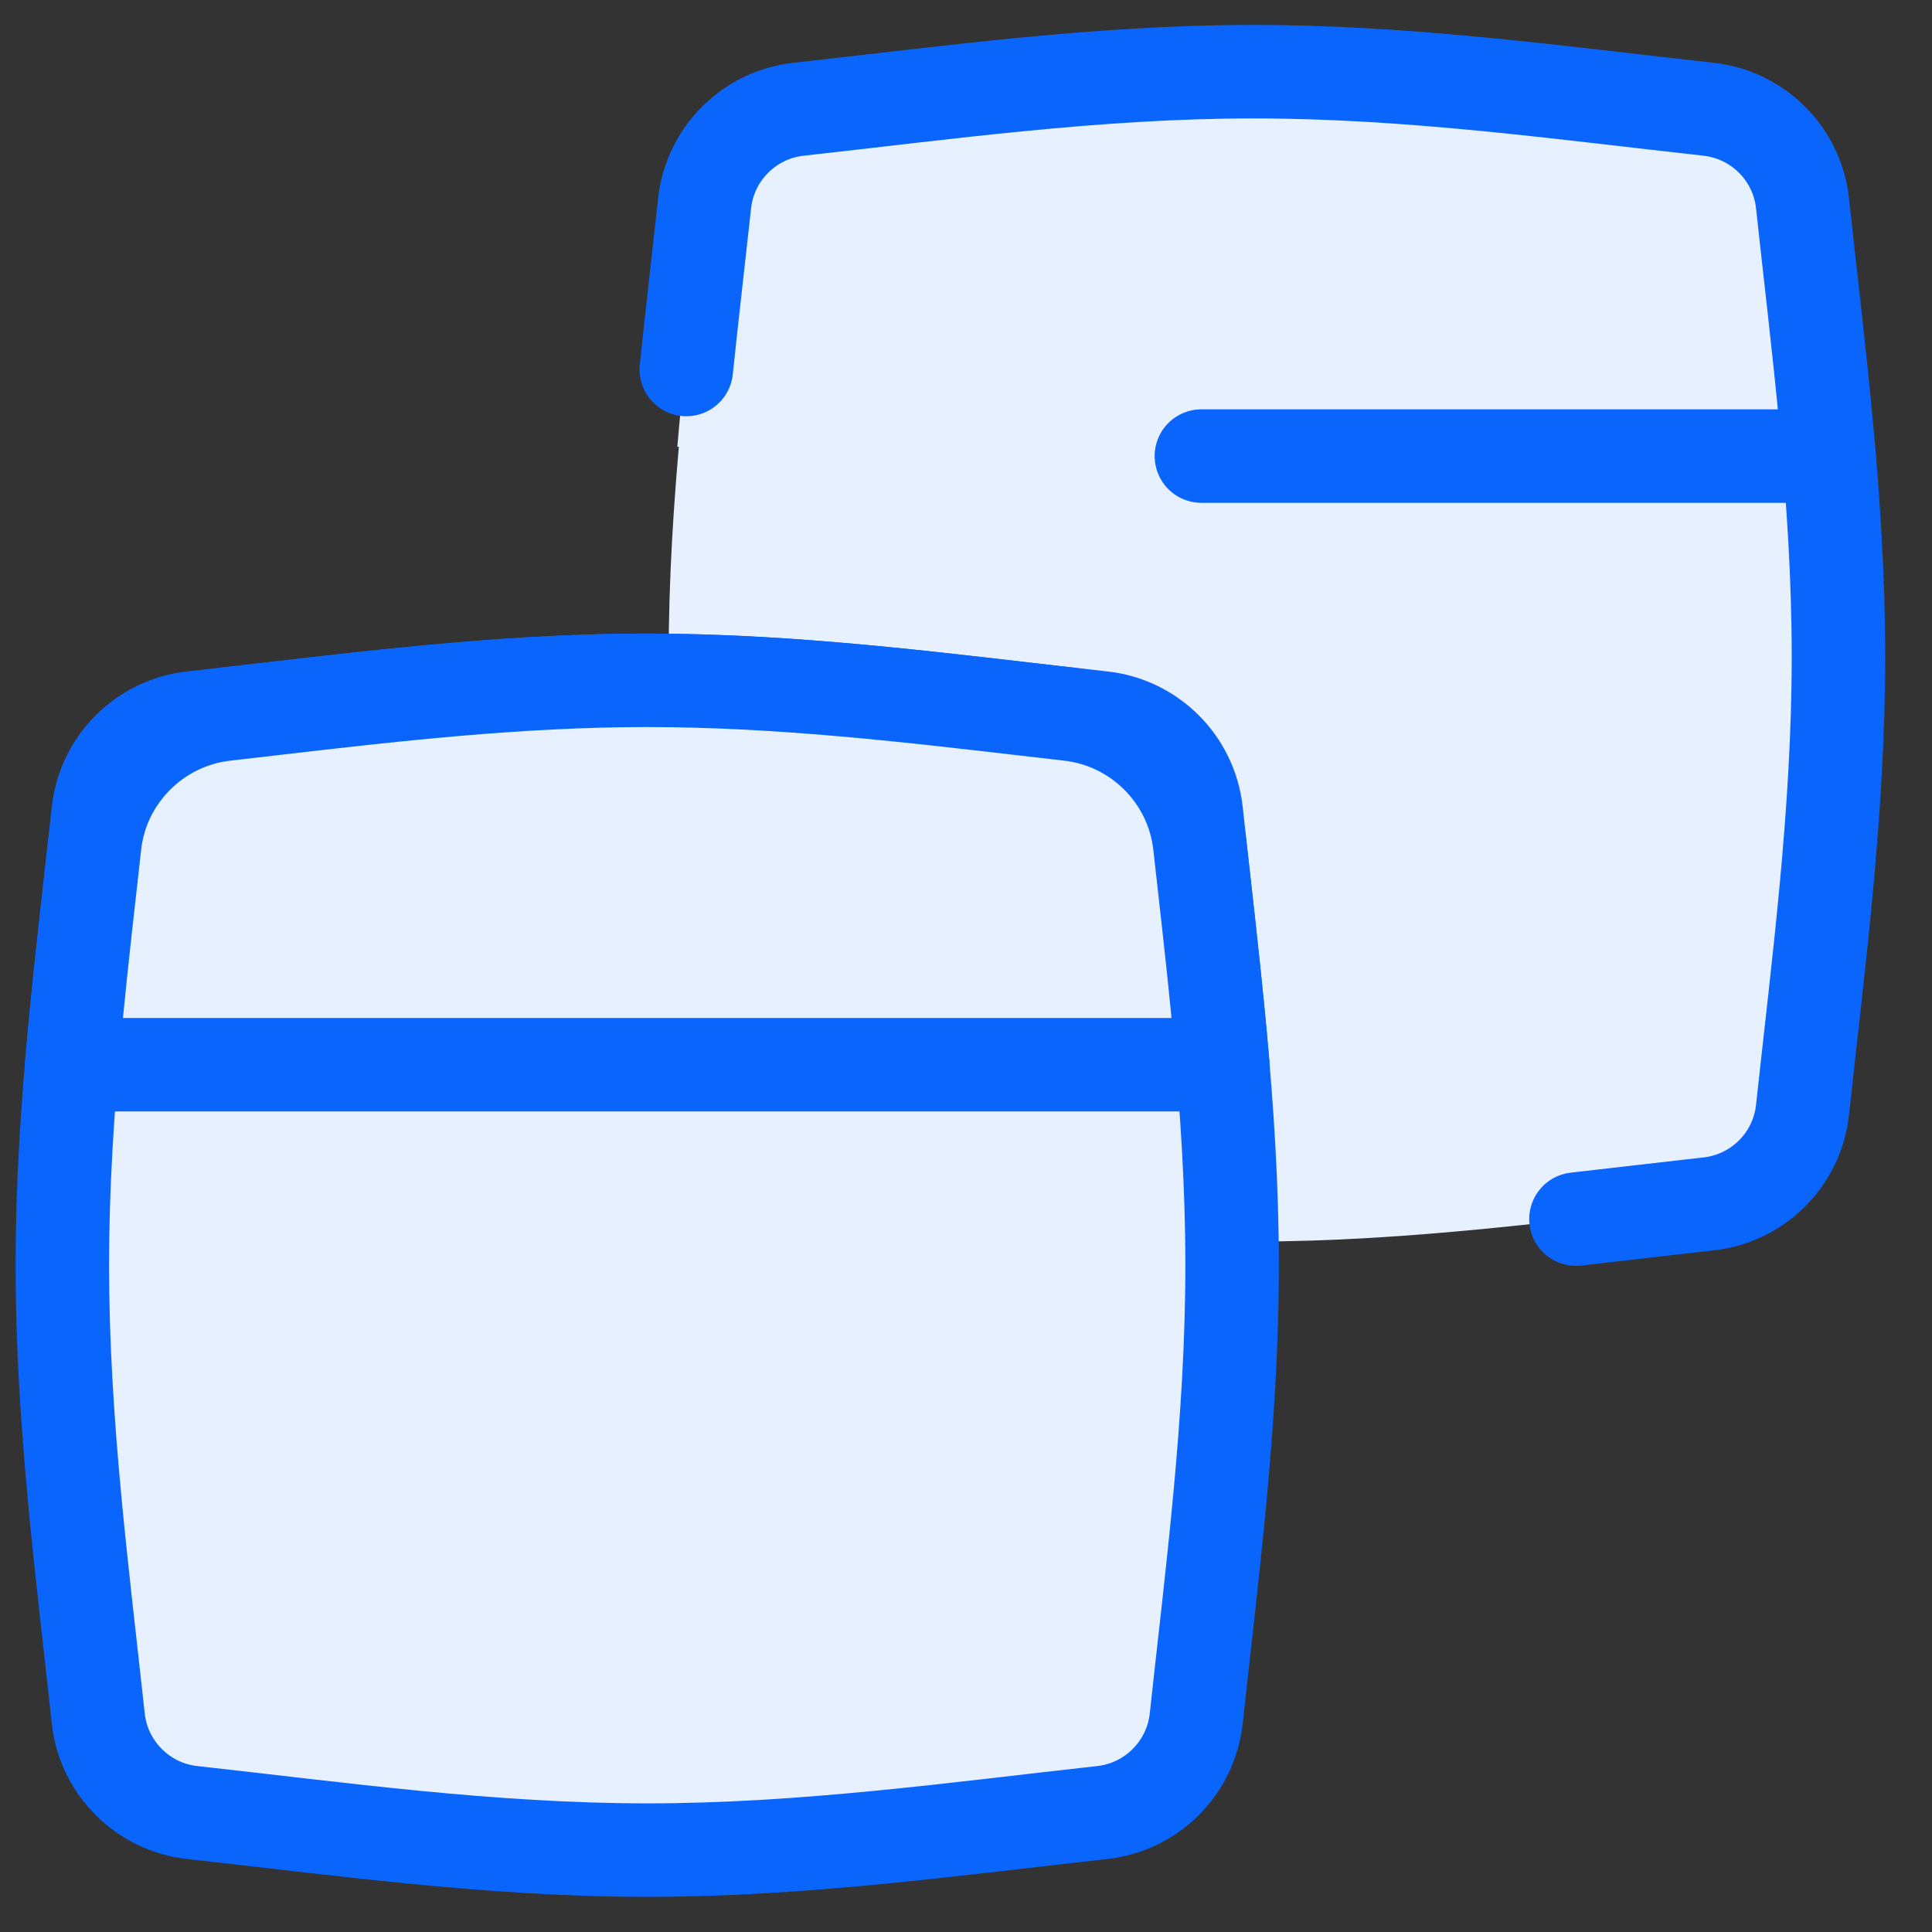
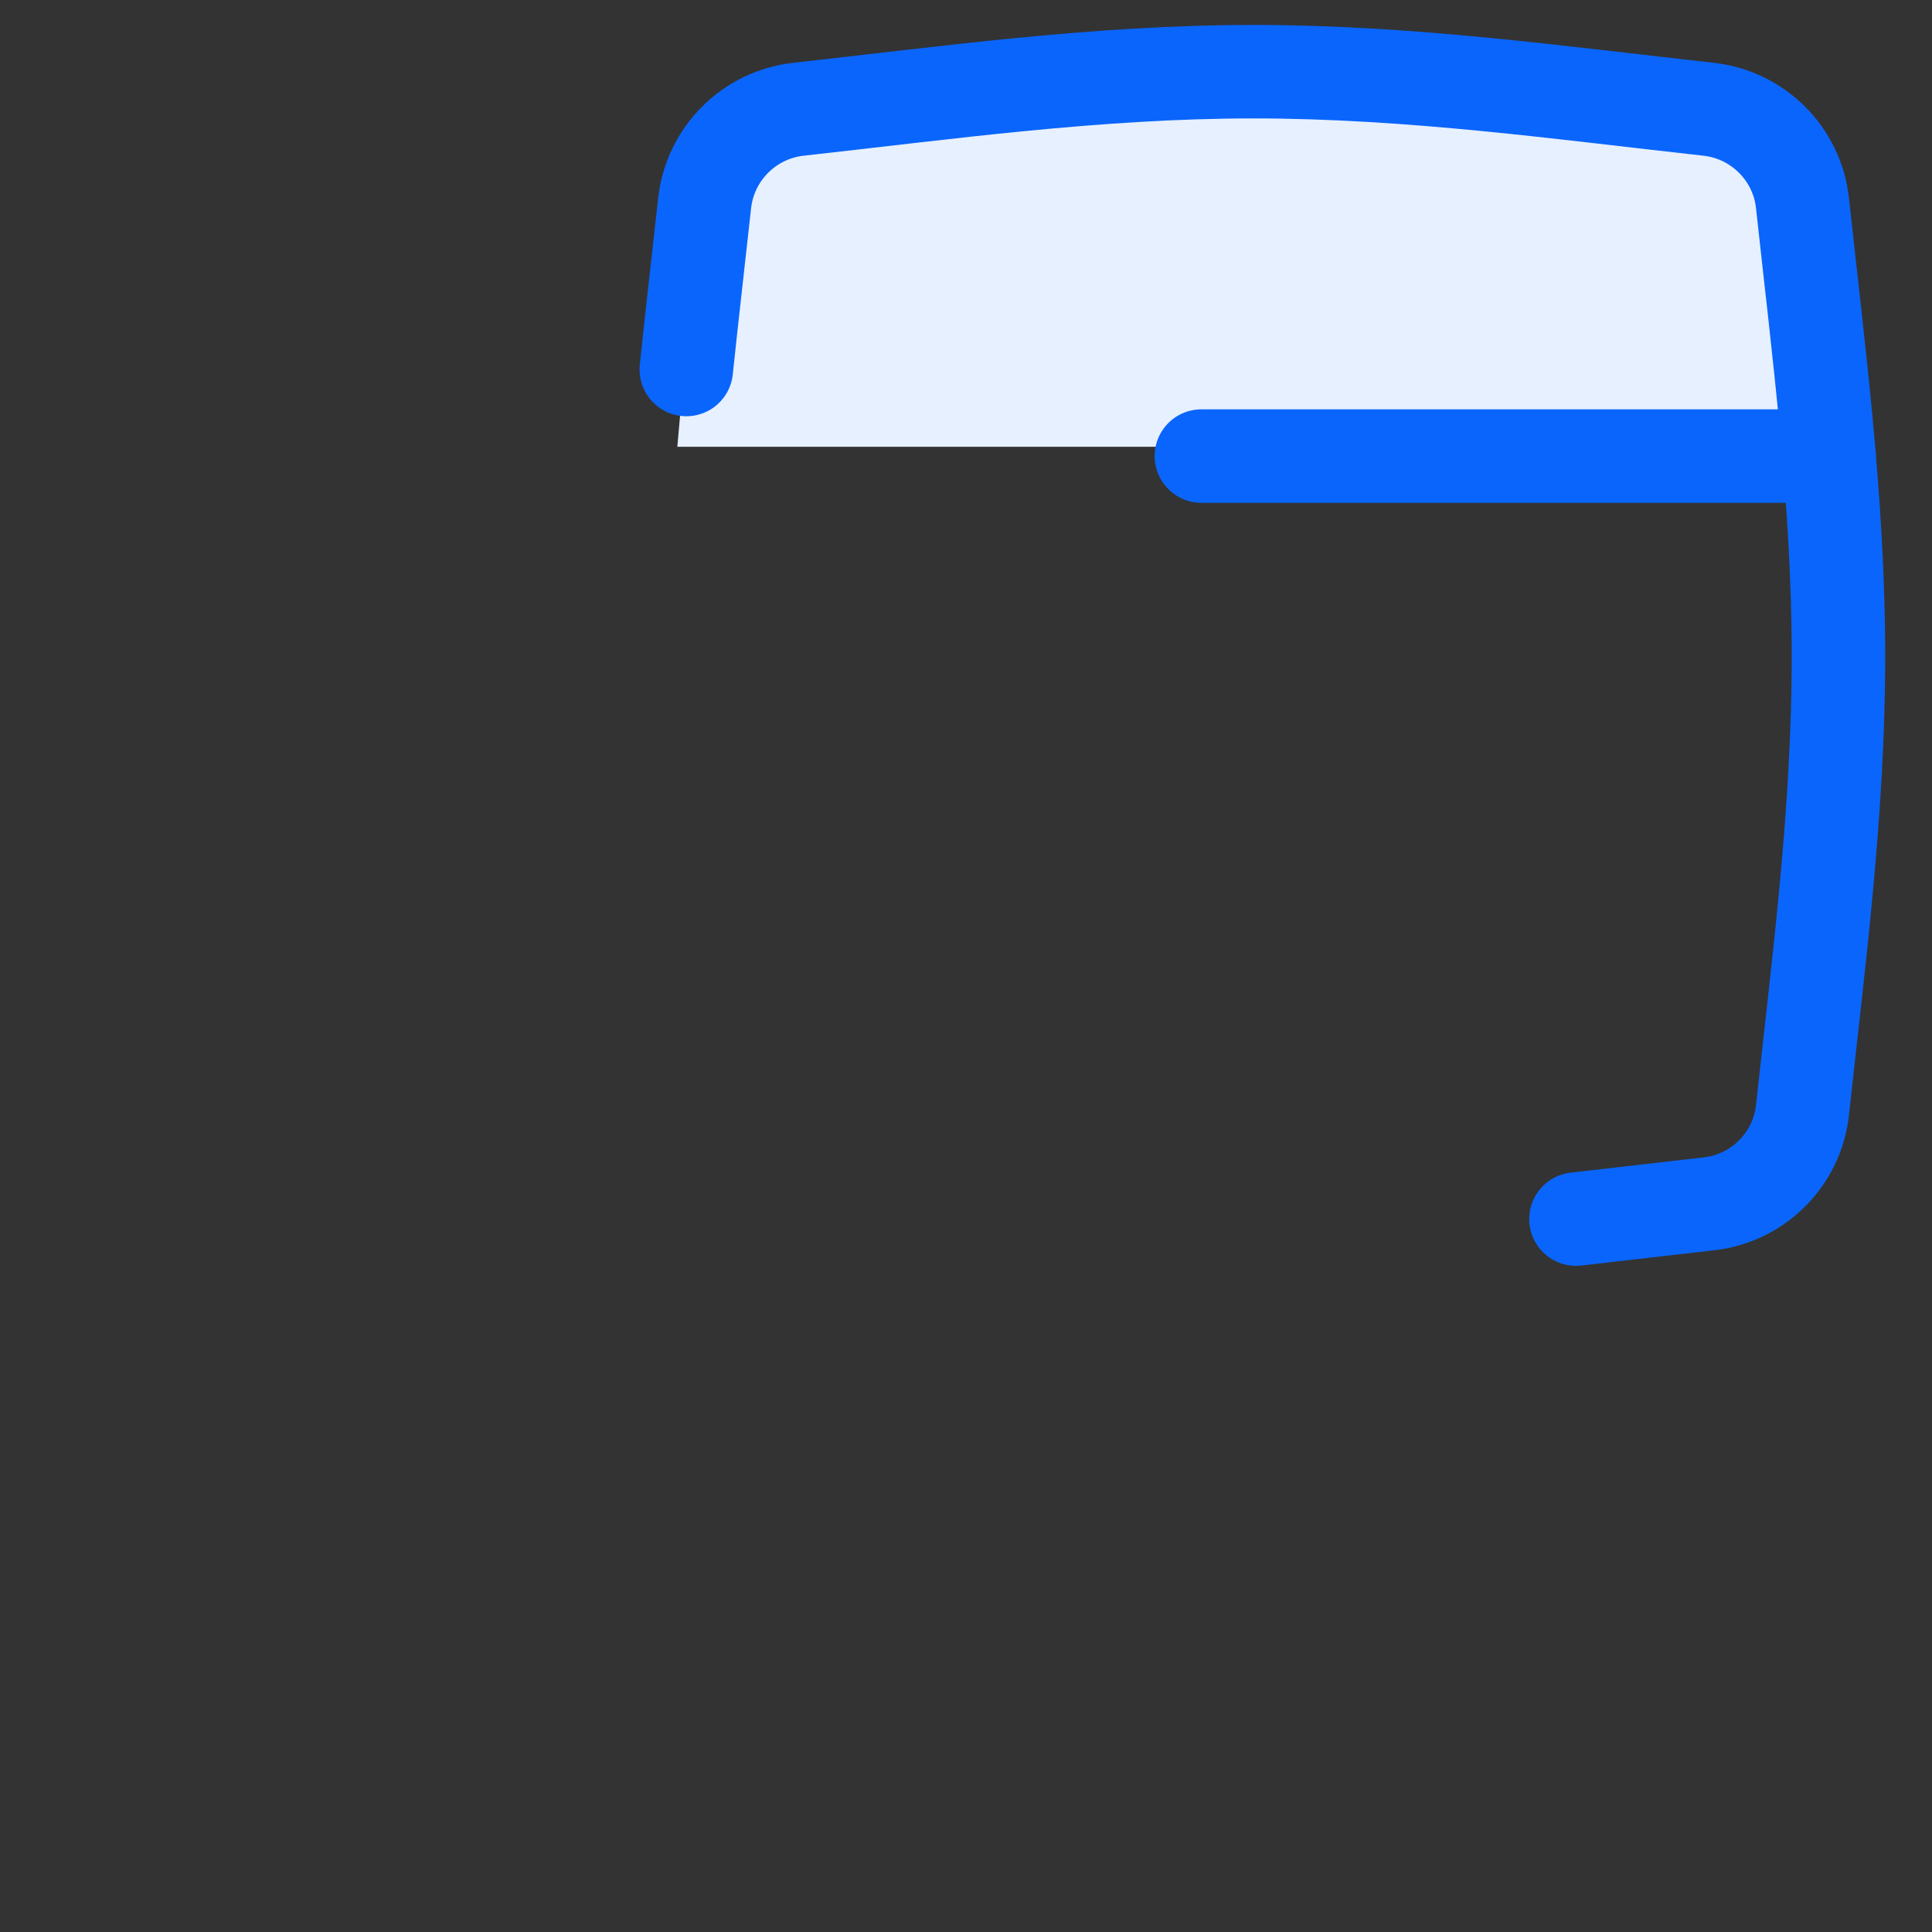
<svg xmlns="http://www.w3.org/2000/svg" width="31" height="31" viewBox="0 0 31 31" fill="none">
  <rect x="0" y="0" width="31" height="31" fill="#333333" stroke="none" />
-   <path d="M11.306 17.81C11.392 18.602 12.02 19.23 12.812 19.317C15.15 19.576 17.596 19.921 20.114 19.921C22.632 19.921 25.078 19.576 27.416 19.317C28.208 19.23 28.837 18.602 28.922 17.81C29.174 15.481 29.499 13.044 29.499 10.535C29.499 8.027 29.174 5.59 28.922 3.261C28.837 2.469 28.208 1.841 27.416 1.753C25.078 1.495 22.632 1.15 20.114 1.15C17.596 1.15 15.15 1.495 12.812 1.753C12.02 1.841 11.392 2.469 11.306 3.261C11.054 5.59 10.729 8.027 10.729 10.535C10.729 13.044 11.054 15.481 11.306 17.81Z" fill="#E7F0FF" />
  <path d="M29.337 7.169H10.868C10.954 6.162 11.065 5.171 11.174 4.197C11.195 4.01 11.216 3.824 11.236 3.638C11.359 2.541 12.231 1.669 13.328 1.544C13.56 1.517 13.794 1.49 14.028 1.463C15.99 1.236 18.022 1 20.103 1C22.184 1 24.215 1.236 26.177 1.463C26.411 1.49 26.645 1.517 26.878 1.544C27.974 1.669 28.847 2.541 28.969 3.638C28.989 3.824 29.01 4.01 29.031 4.197C29.141 5.171 29.252 6.162 29.337 7.169Z" fill="#E7F0FF" />
  <path d="M29.349 7.318H19.277" stroke="#0A65FC" stroke-width="1.5" stroke-linecap="round" stroke-linejoin="round" />
  <path d="M25.287 19.561C26.006 19.48 26.715 19.395 27.416 19.317C28.208 19.23 28.837 18.602 28.922 17.81C29.174 15.481 29.499 13.044 29.499 10.535C29.499 8.027 29.174 5.59 28.922 3.261C28.837 2.469 28.208 1.841 27.416 1.753C25.078 1.495 22.632 1.15 20.114 1.15C17.596 1.15 15.15 1.495 12.812 1.753C12.02 1.841 11.392 2.469 11.306 3.261C11.211 4.136 11.106 5.026 11.012 5.929" stroke="#0A65FC" stroke-width="1.5" stroke-linecap="round" stroke-linejoin="round" />
-   <path d="M1.577 27.575C1.663 28.367 2.292 28.996 3.084 29.083C5.421 29.341 7.867 29.686 10.385 29.686C12.903 29.686 15.349 29.341 17.687 29.083C18.479 28.996 19.108 28.367 19.194 27.575C19.446 25.246 19.77 22.81 19.77 20.301C19.77 17.792 19.446 15.355 19.194 13.027C19.108 12.234 18.479 11.606 17.687 11.519C15.349 11.261 12.903 10.916 10.385 10.916C7.867 10.916 5.421 11.261 3.084 11.519C2.292 11.606 1.663 12.234 1.577 13.027C1.325 15.355 1 17.792 1 20.301C1 22.81 1.325 25.246 1.577 27.575Z" fill="#E7F0FF" stroke="#0A65FC" stroke-width="1.5" stroke-linecap="round" stroke-linejoin="round" />
-   <path d="M19.62 17.084L1.151 17.084C1.236 16.078 1.347 15.087 1.457 14.113C1.478 13.926 1.498 13.739 1.519 13.553C1.641 12.456 2.514 11.585 3.61 11.46C3.843 11.433 4.076 11.406 4.311 11.379C6.273 11.151 8.304 10.916 10.385 10.916C12.466 10.916 14.498 11.151 16.459 11.379C16.694 11.406 16.928 11.433 17.16 11.46C18.257 11.585 19.129 12.456 19.251 13.553C19.272 13.739 19.293 13.926 19.314 14.113C19.423 15.087 19.535 16.078 19.62 17.084Z" fill="#E7F0FF" stroke="#0A65FC" stroke-width="1.5" stroke-linecap="round" stroke-linejoin="round" />
</svg>